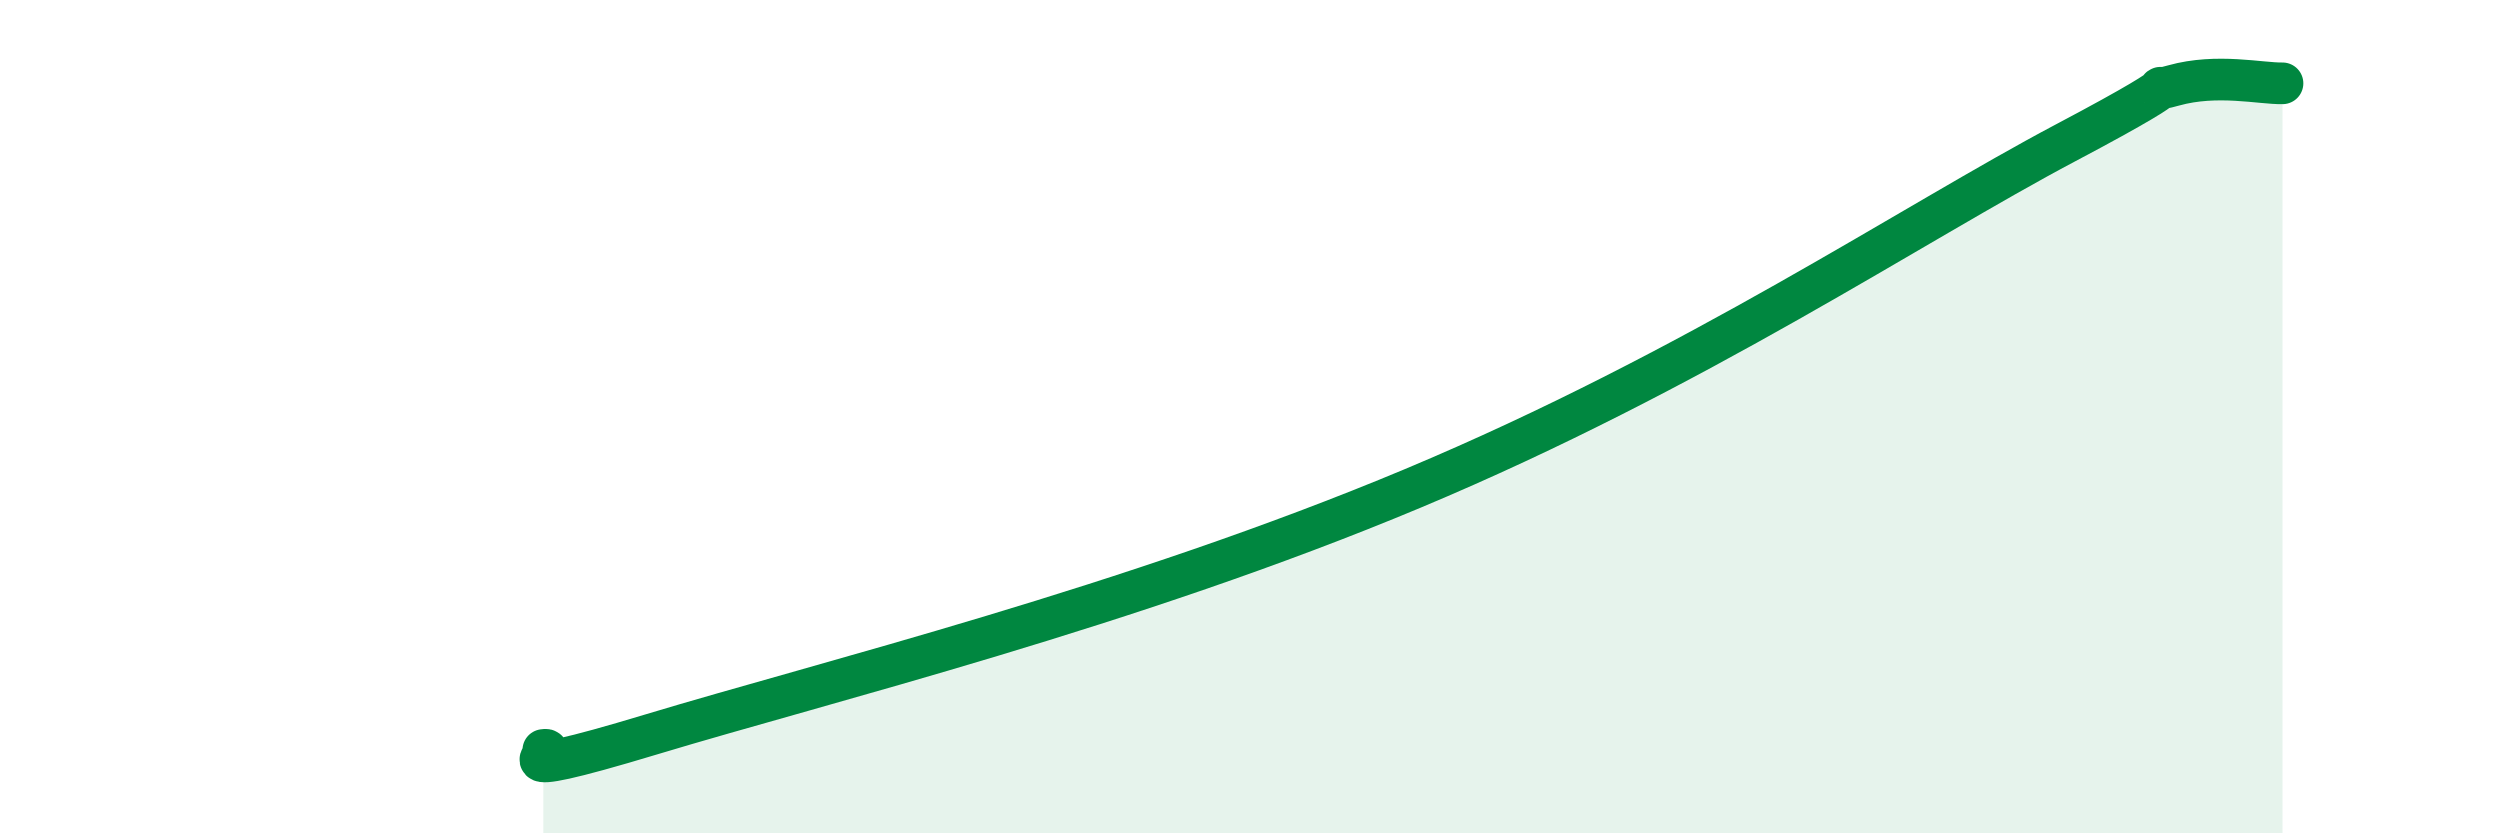
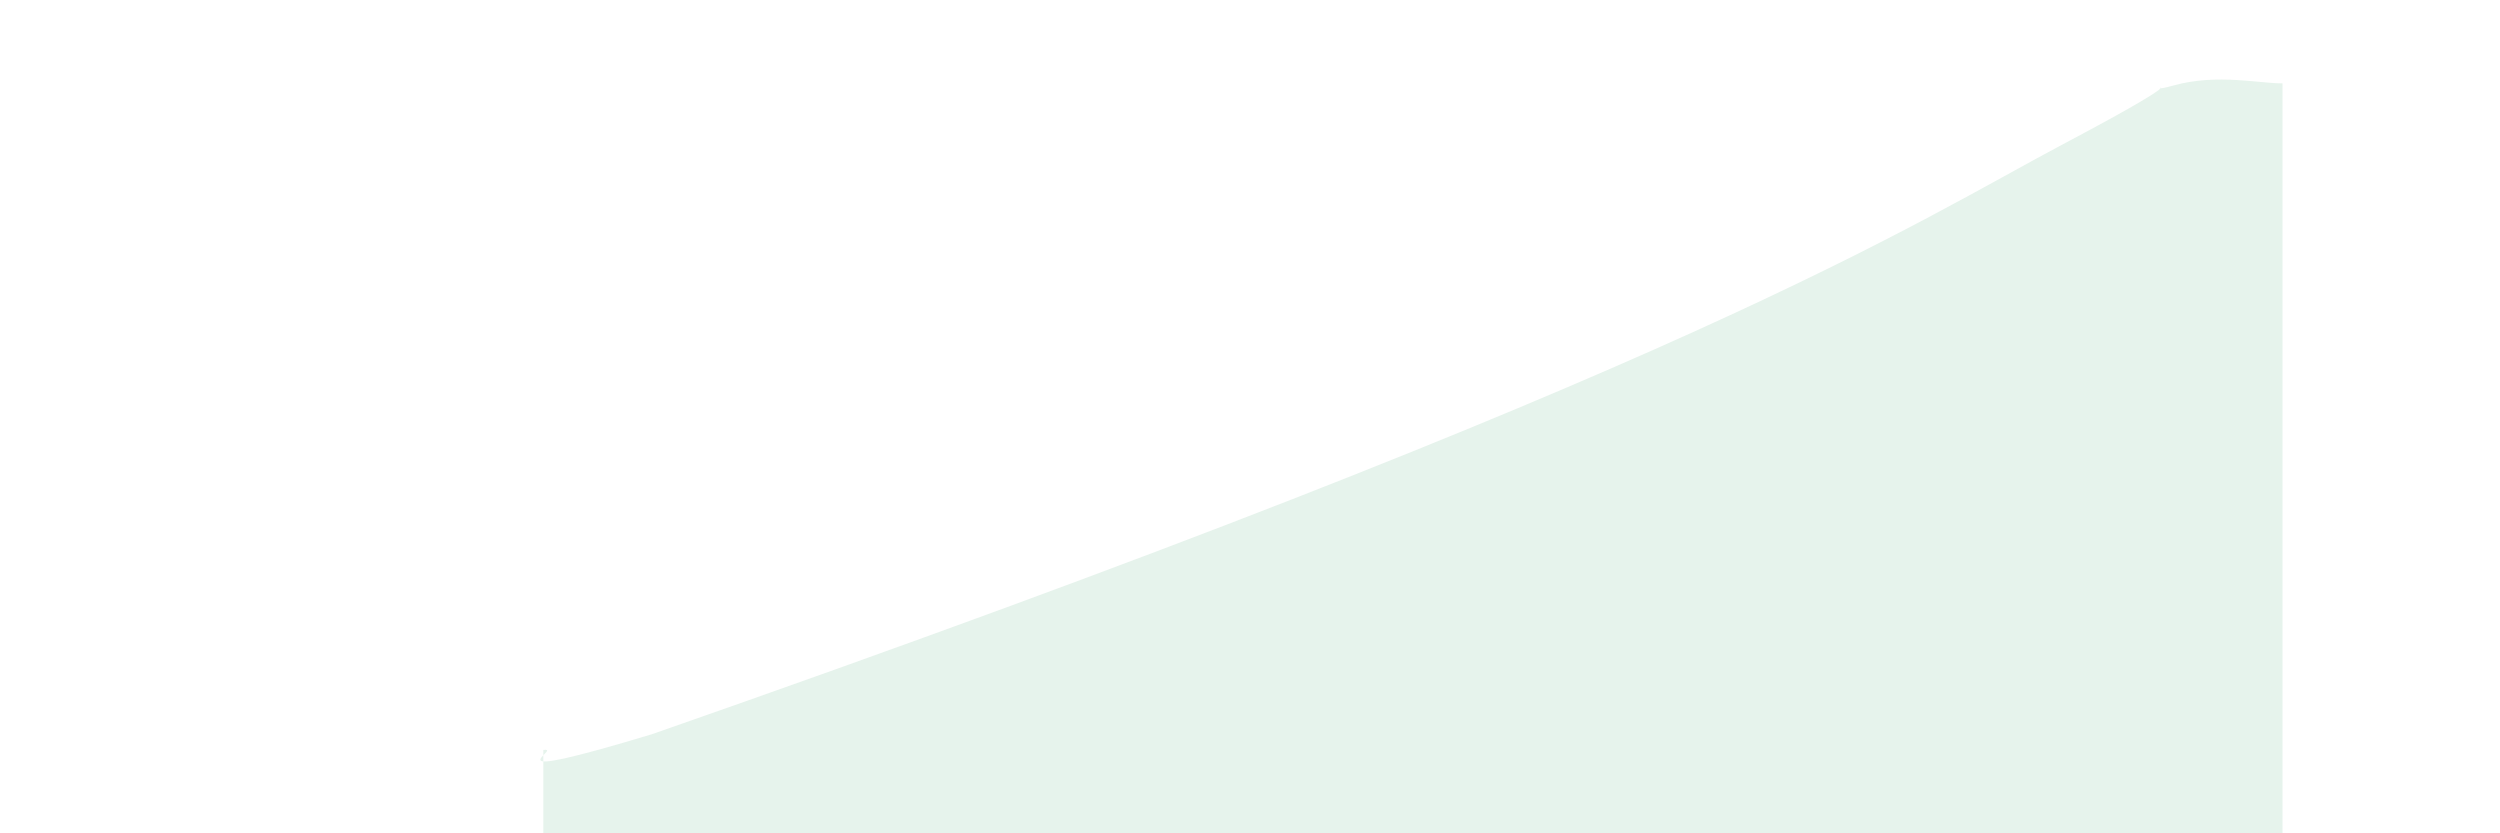
<svg xmlns="http://www.w3.org/2000/svg" width="60" height="20" viewBox="0 0 60 20">
-   <path d="M 13.04,18 C 13.56,17.92 11.48,18.88 15.65,17.62 C 19.82,16.36 27.13,14.56 33.91,11.72 C 40.69,8.88 45.92,5.36 49.57,3.43 C 53.22,1.5 51.13,2.34 52.17,2.05 C 53.21,1.76 54.26,2.01 54.78,2L54.78 20L13.04 20Z" fill="#008740" opacity="0.1" stroke-linecap="round" stroke-linejoin="round" />
-   <path d="M 13.04,18 C 13.56,17.92 11.48,18.88 15.65,17.62 C 19.82,16.36 27.13,14.56 33.91,11.72 C 40.69,8.88 45.92,5.36 49.57,3.43 C 53.22,1.5 51.13,2.34 52.17,2.05 C 53.21,1.76 54.26,2.01 54.78,2" stroke="#008740" stroke-width="1" fill="none" stroke-linecap="round" stroke-linejoin="round" />
+   <path d="M 13.04,18 C 13.56,17.92 11.48,18.88 15.65,17.62 C 40.69,8.88 45.92,5.36 49.57,3.43 C 53.22,1.5 51.13,2.34 52.17,2.05 C 53.21,1.76 54.26,2.01 54.78,2L54.78 20L13.04 20Z" fill="#008740" opacity="0.1" stroke-linecap="round" stroke-linejoin="round" />
</svg>